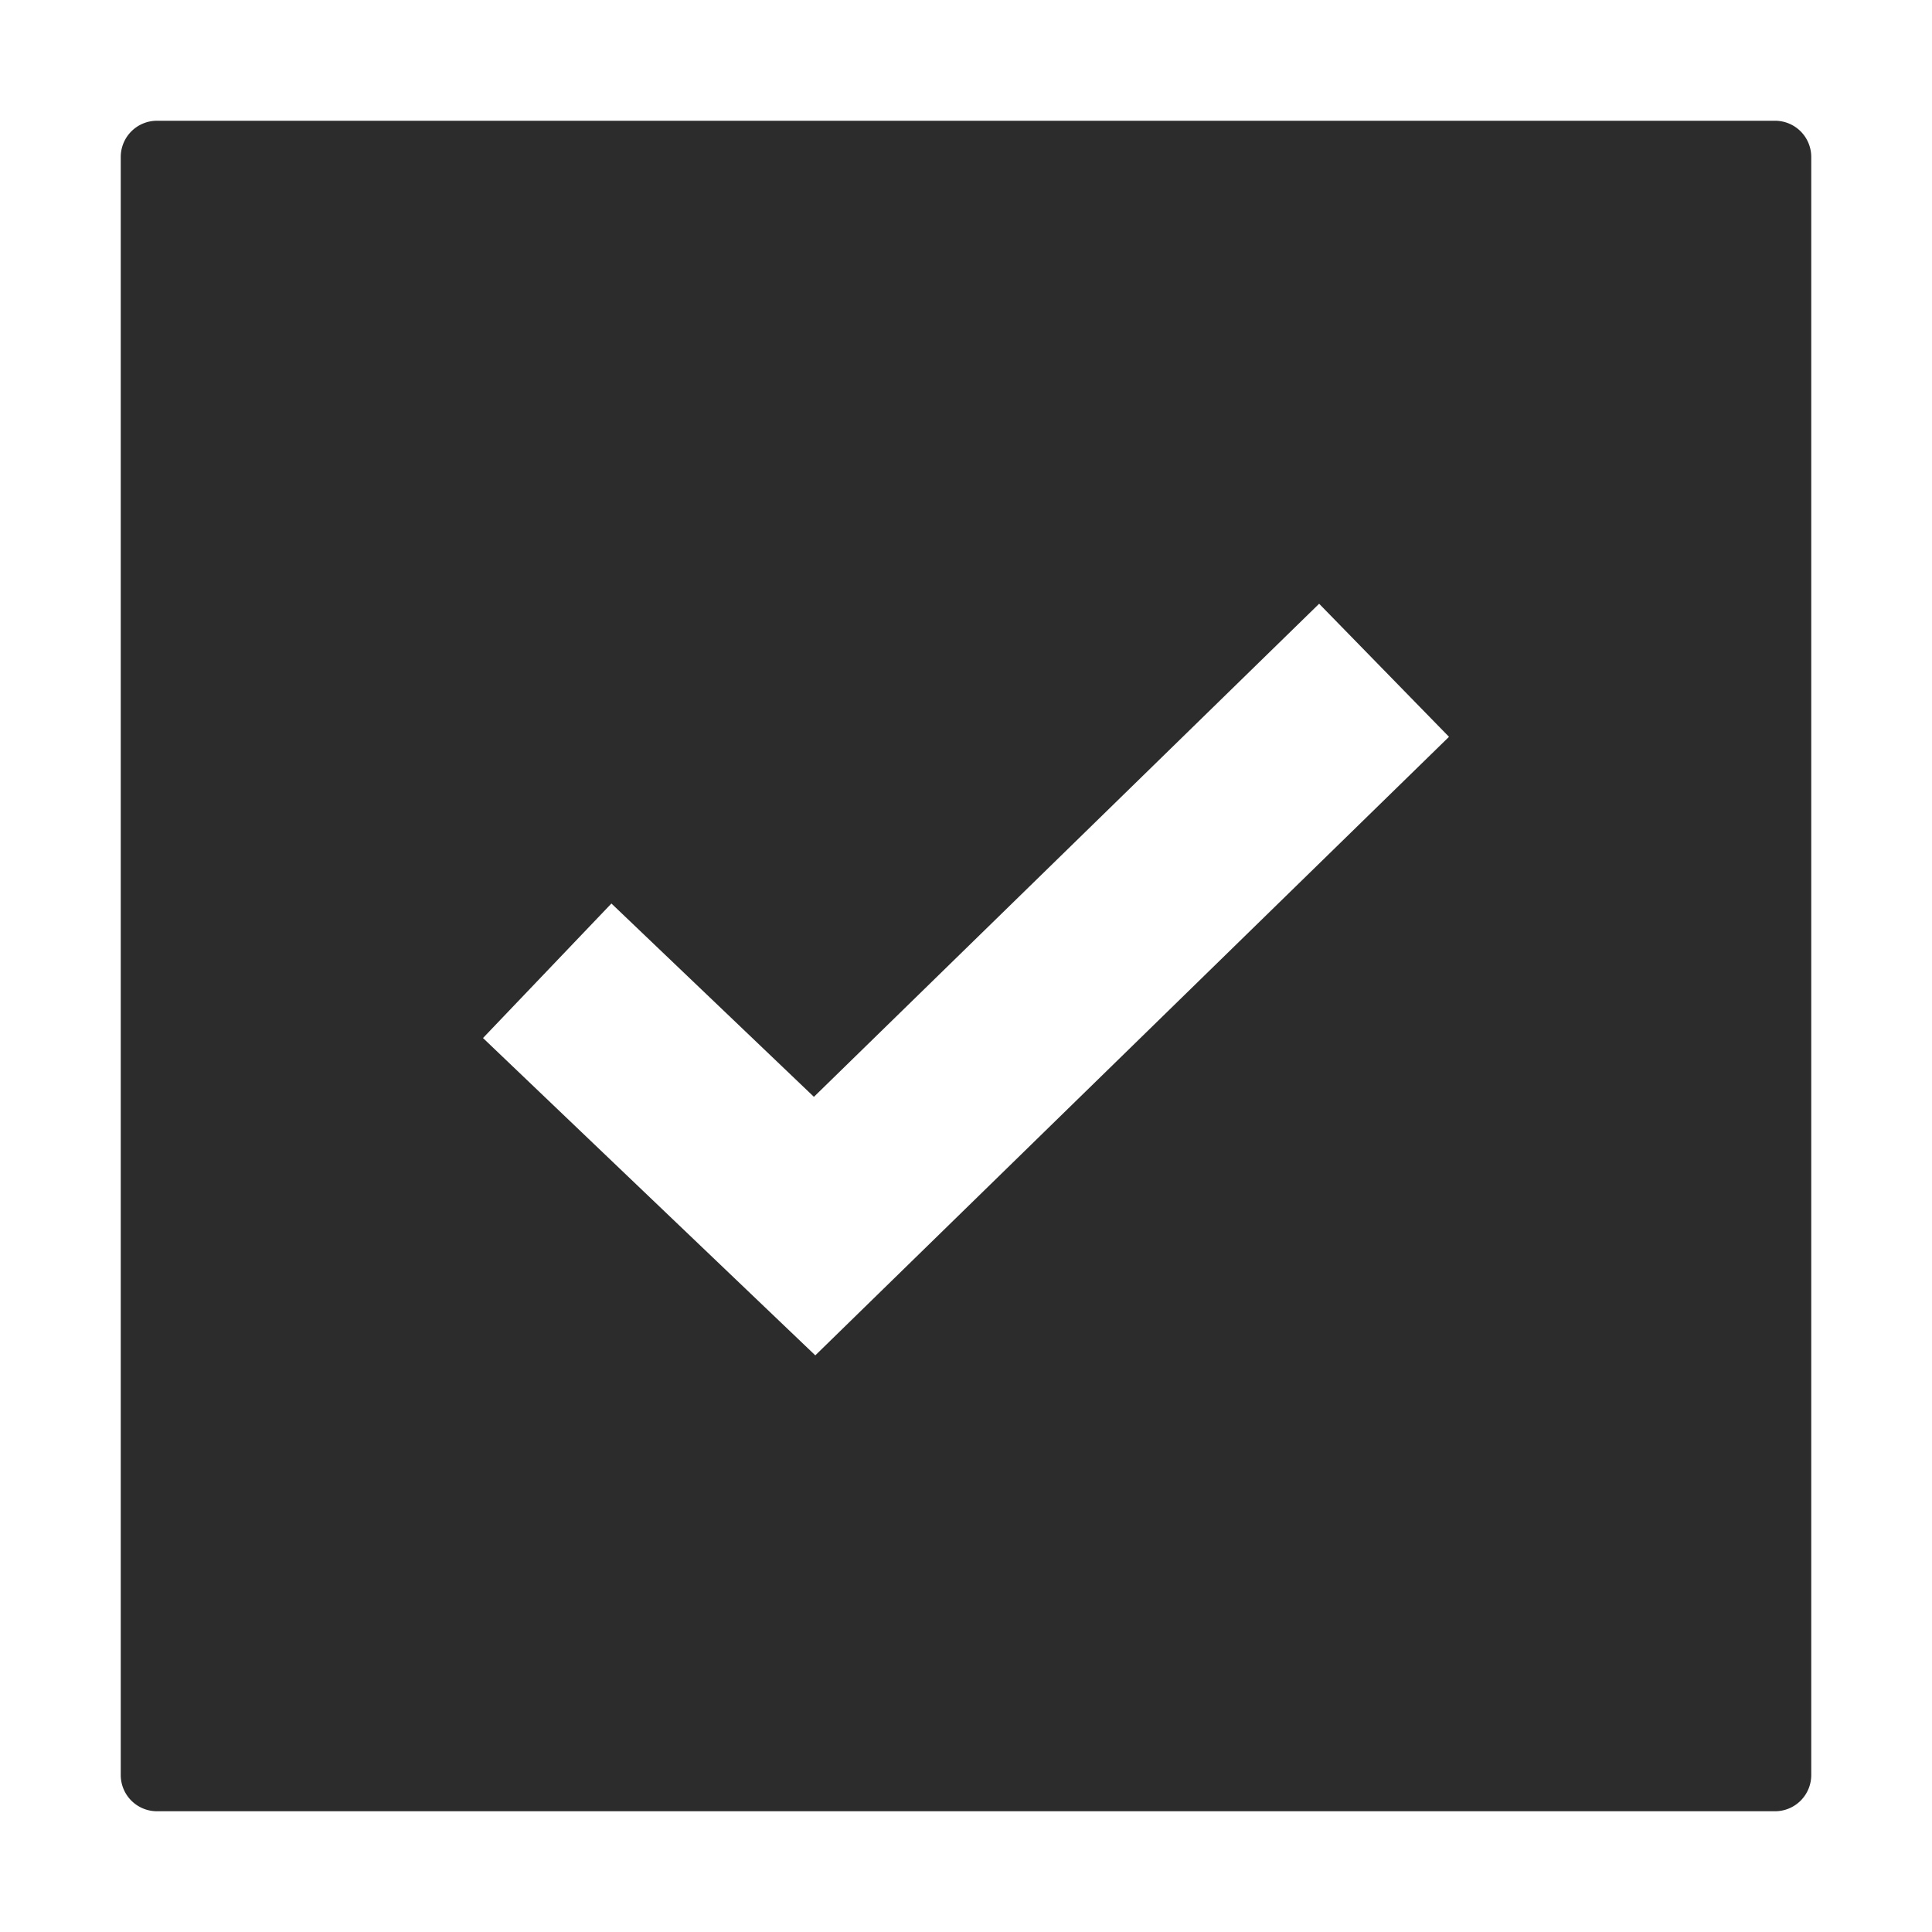
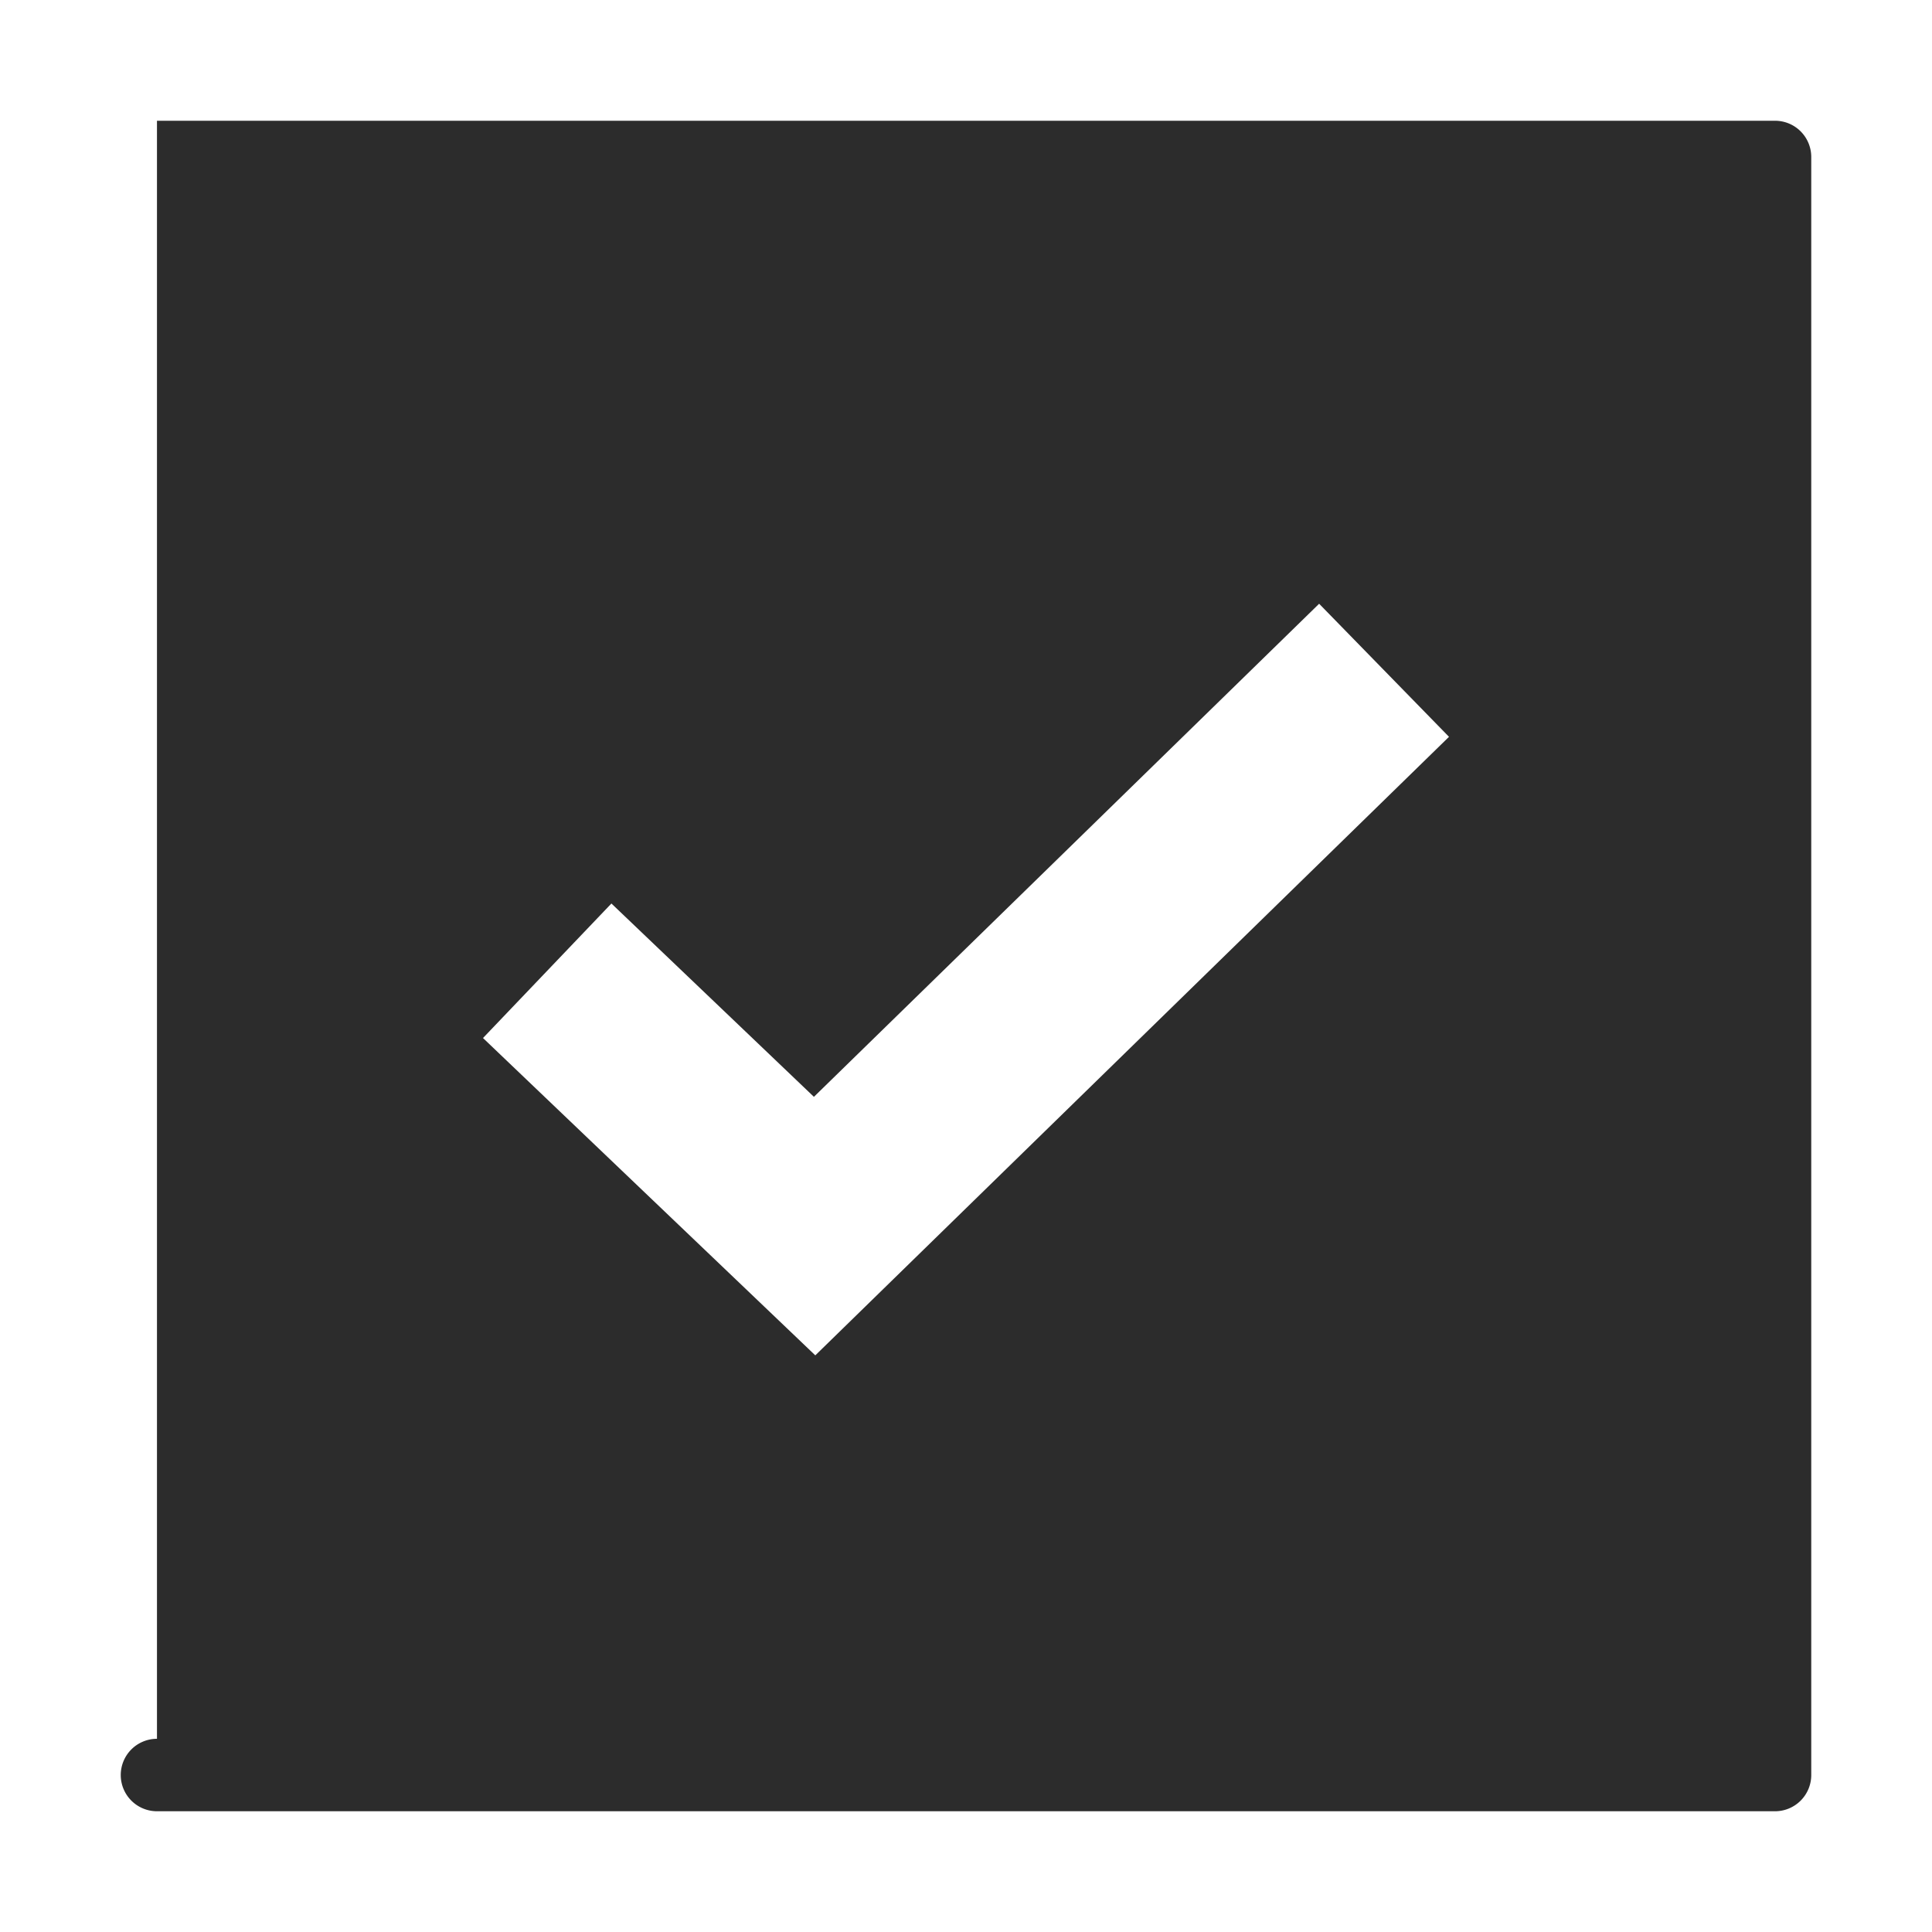
<svg xmlns="http://www.w3.org/2000/svg" t="1688126467115" class="icon" viewBox="0 0 1024 1024" version="1.1" p-id="17159" width="200" height="200">
-   <path d="M83.2 64h857.6a19.2 19.2 0 0 1 19.2 19.2v857.6a19.2 19.2 0 0 1-19.2 19.2H83.2a19.2 19.2 0 0 1-19.2-19.2V83.2a19.2 19.2 0 0 1 19.2-19.2z m615.968 256l-267.776 261.344-107.328-102.464L256 550.176l176.128 168.192L768 390.528 699.168 320z" fill="#2c2c2c" p-id="17160" />
+   <path d="M83.2 64h857.6a19.2 19.2 0 0 1 19.2 19.2v857.6a19.2 19.2 0 0 1-19.2 19.2H83.2a19.2 19.2 0 0 1-19.2-19.2a19.2 19.2 0 0 1 19.2-19.2z m615.968 256l-267.776 261.344-107.328-102.464L256 550.176l176.128 168.192L768 390.528 699.168 320z" fill="#2c2c2c" p-id="17160" />
</svg>